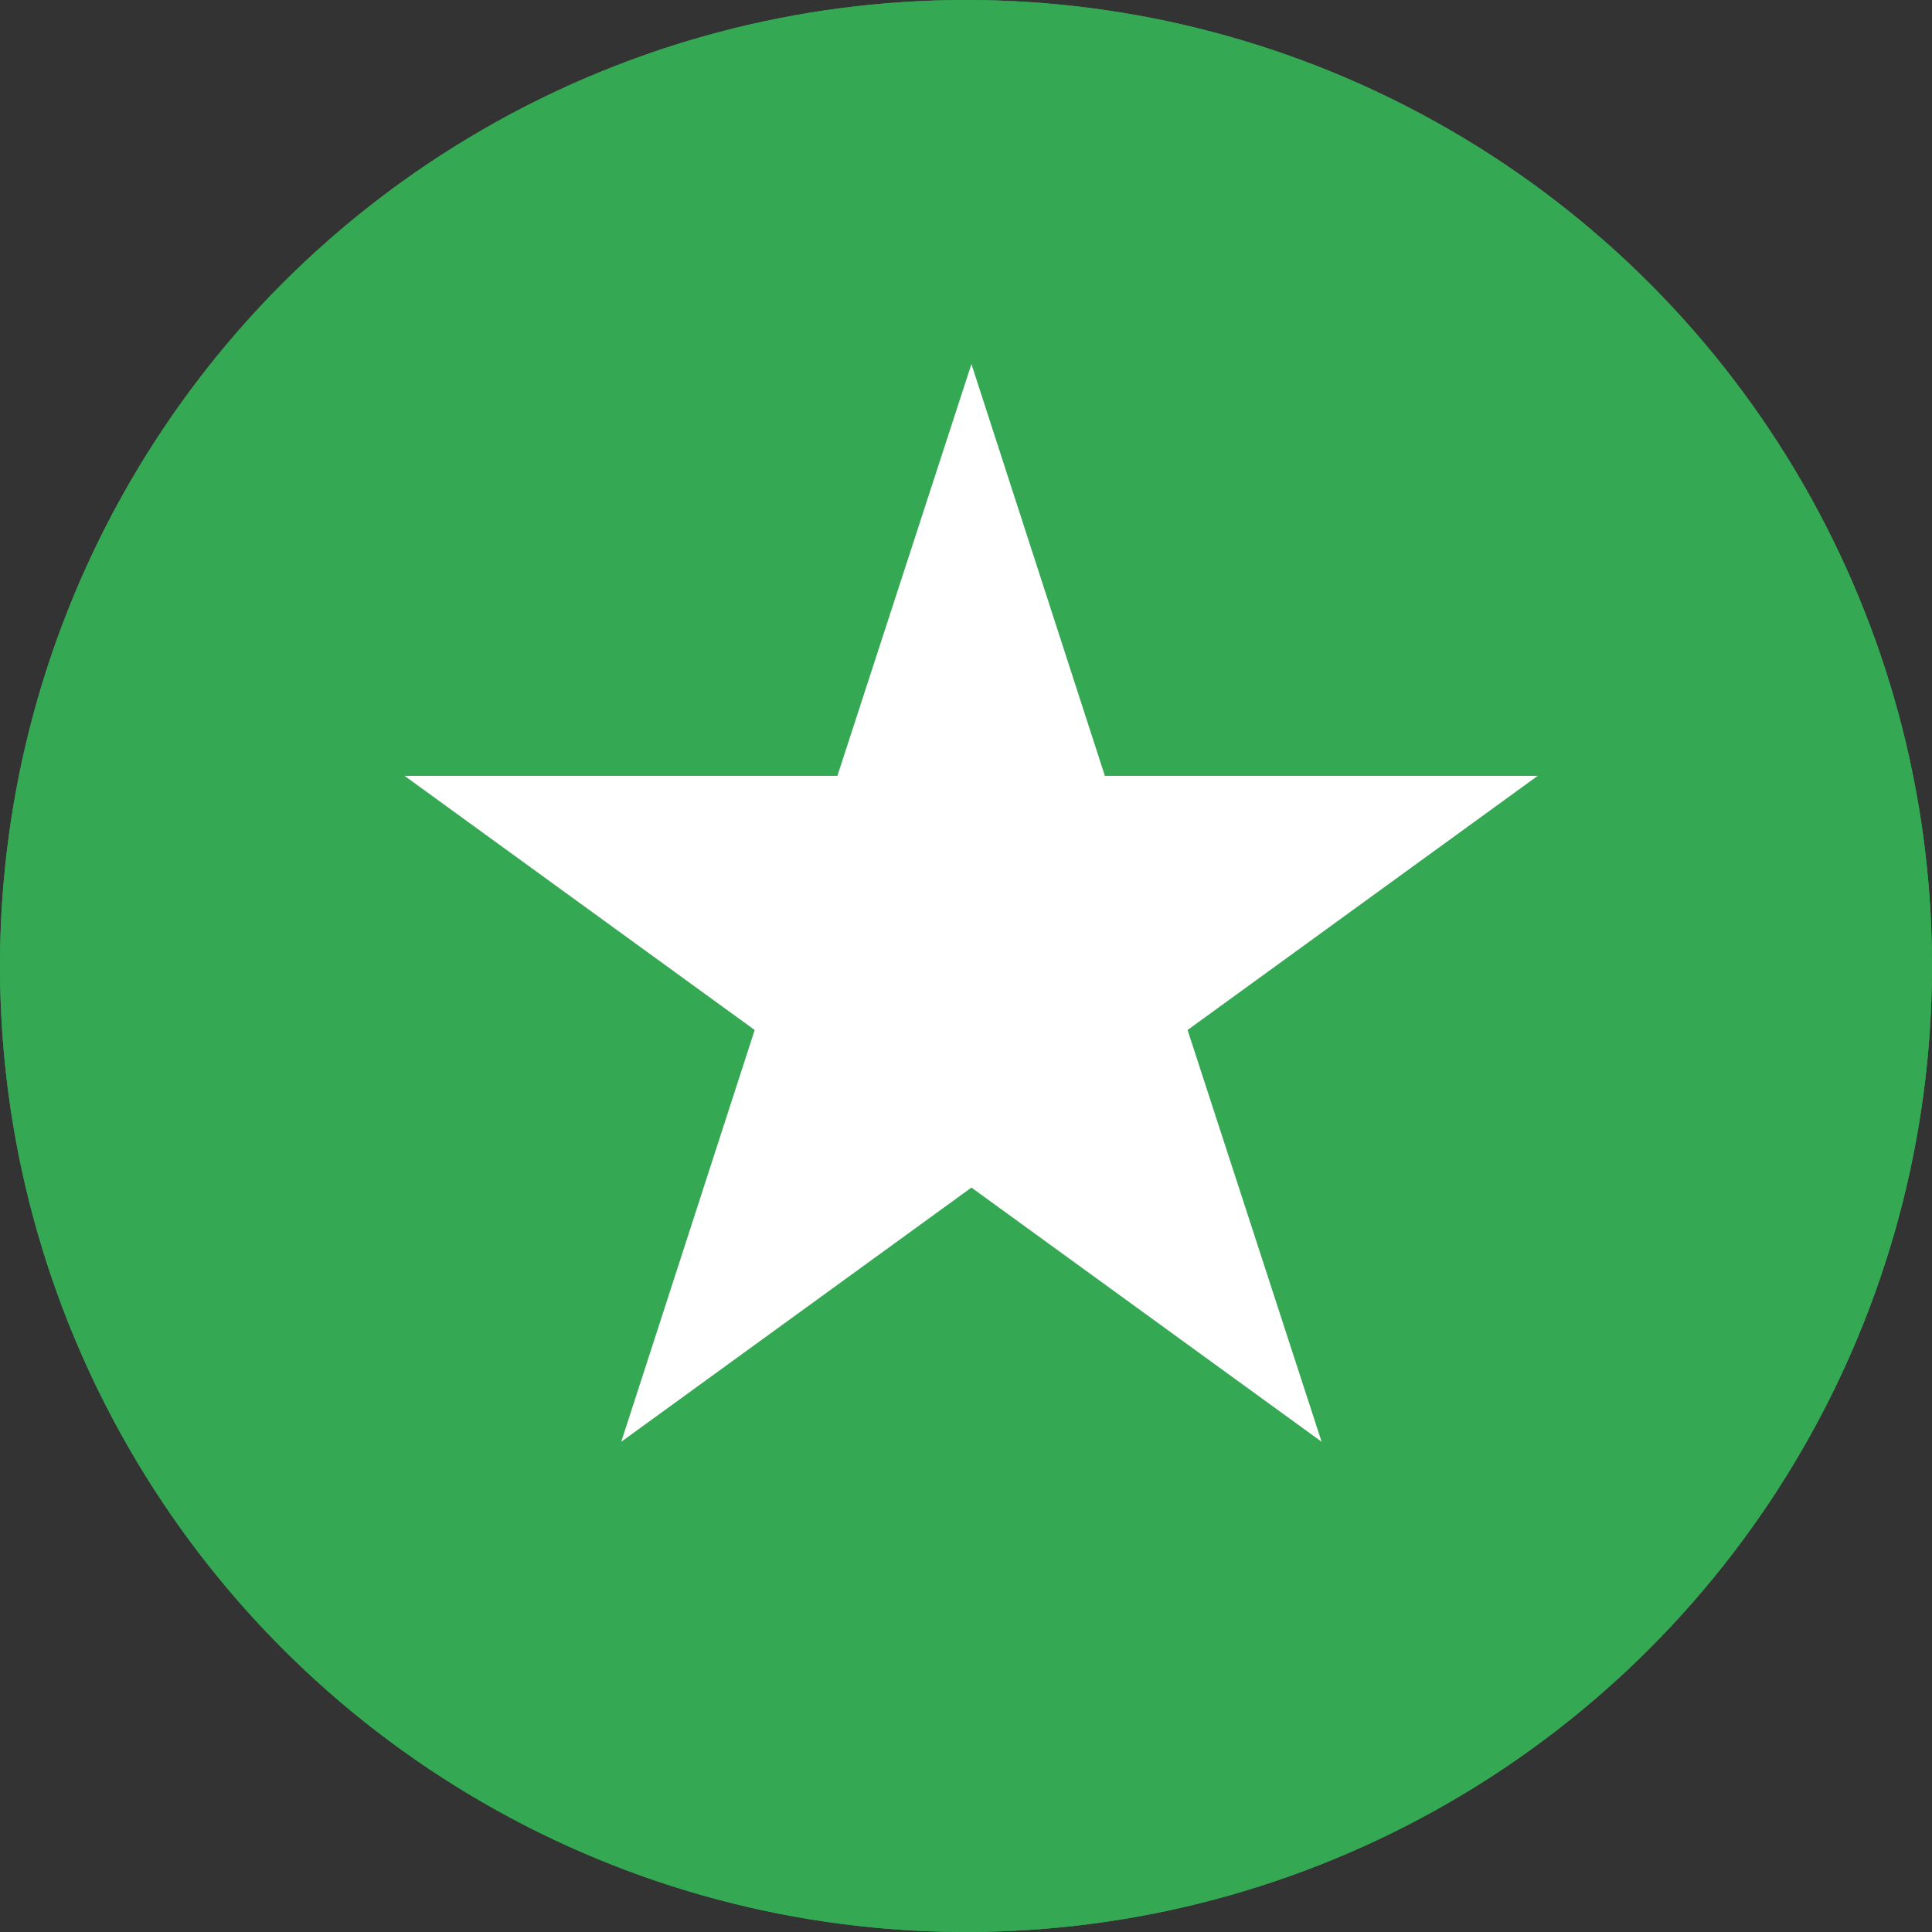
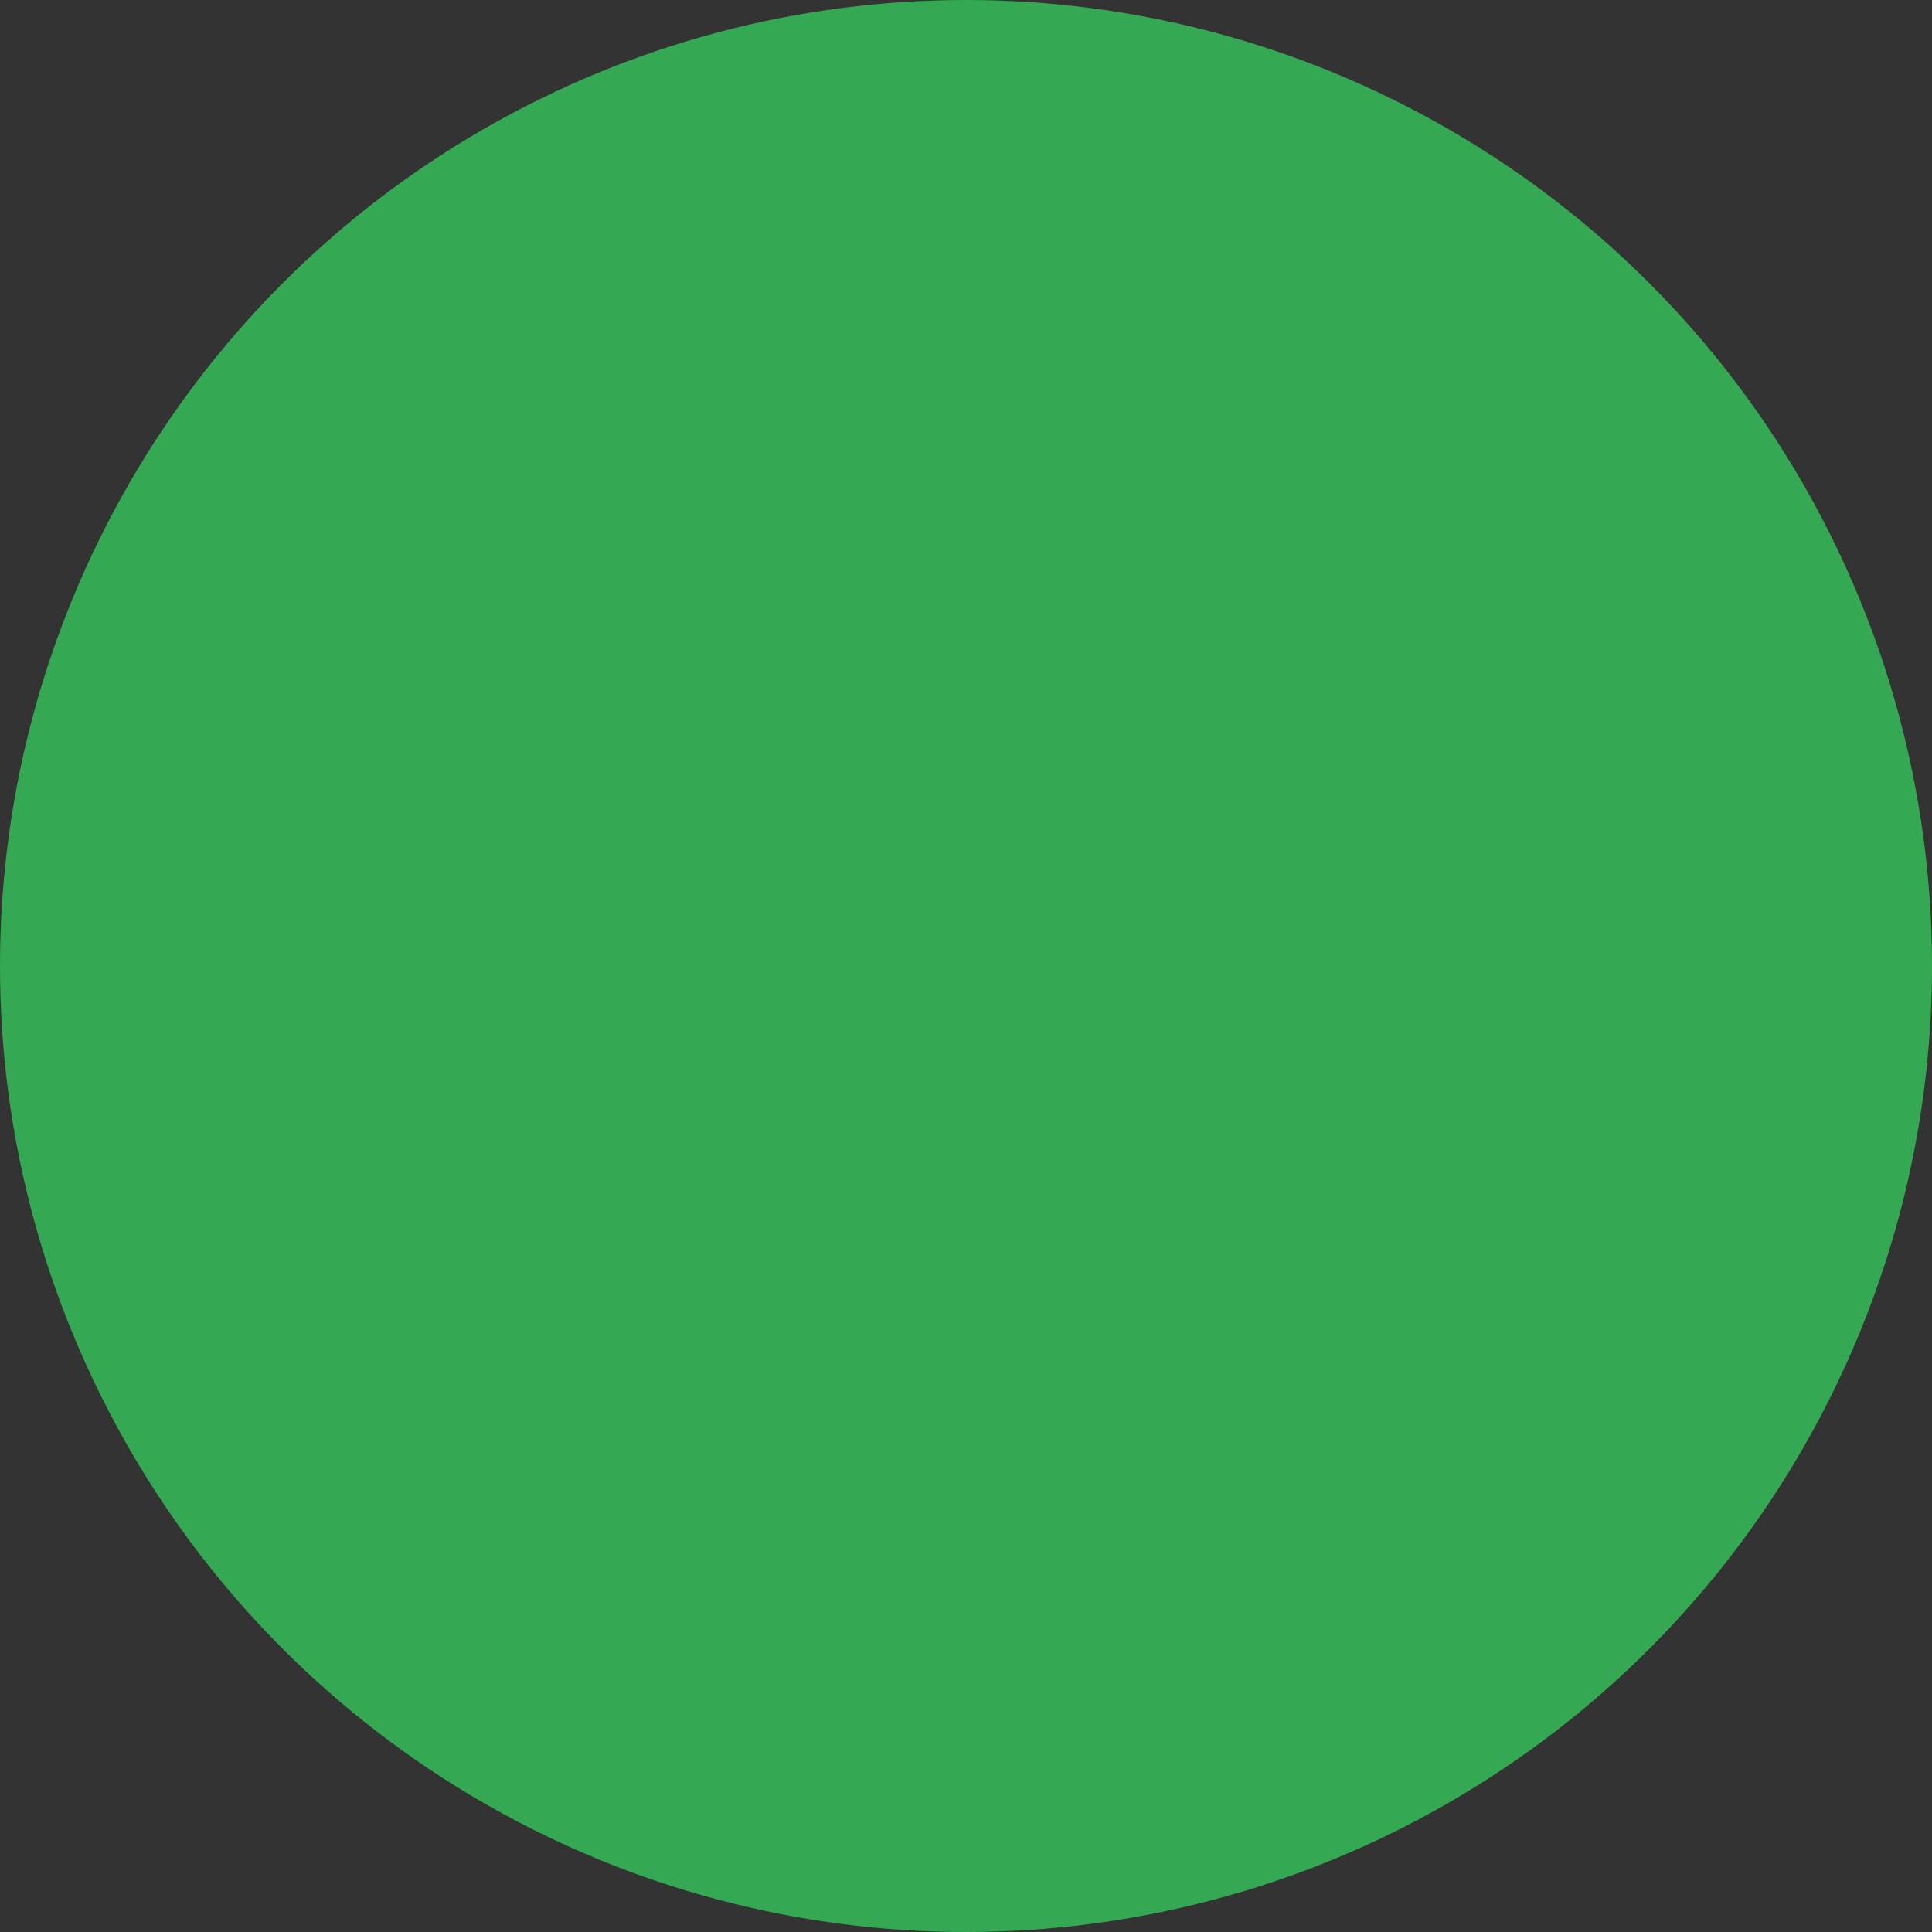
<svg xmlns="http://www.w3.org/2000/svg" viewBox="0 0 32 32">
  <rect x="0" y="0" width="32" height="32" fill="#333333" stroke="none" />
  <defs>
    <style>.cls-1{fill:#34a853;}.cls-2{fill:#fff;}</style>
  </defs>
  <g id="down_arrow" data-name="down arrow">
    <circle id="ellipse_outline" data-name="ellipse outline" class="cls-1" cx="16" cy="16" r="16" />
-     <path id="down_arroe" data-name="down arroe" class="cls-2" d="M13.93,16.26l-5.3-2.55c2.44,4.13,5.1,9.54,7.43,13.78,2.43-4.13,5-9.64,7.41-13.77l-5.19,2.64L18.16,6.3H13.92Z" transform="translate(-0.19 -0.14)" />
  </g>
  <g id="star">
-     <circle id="ellipse_outline-2" data-name="ellipse outline" class="cls-1" cx="16" cy="16" r="16" />
-     <polygon id="star-2" data-name="star" class="cls-2" points="16.09 6.03 18.3 12.85 25.47 12.85 19.67 17.06 21.89 23.88 16.09 19.67 10.29 23.88 12.5 17.06 6.7 12.85 13.87 12.85 16.09 6.03" />
-   </g>
+     </g>
</svg>